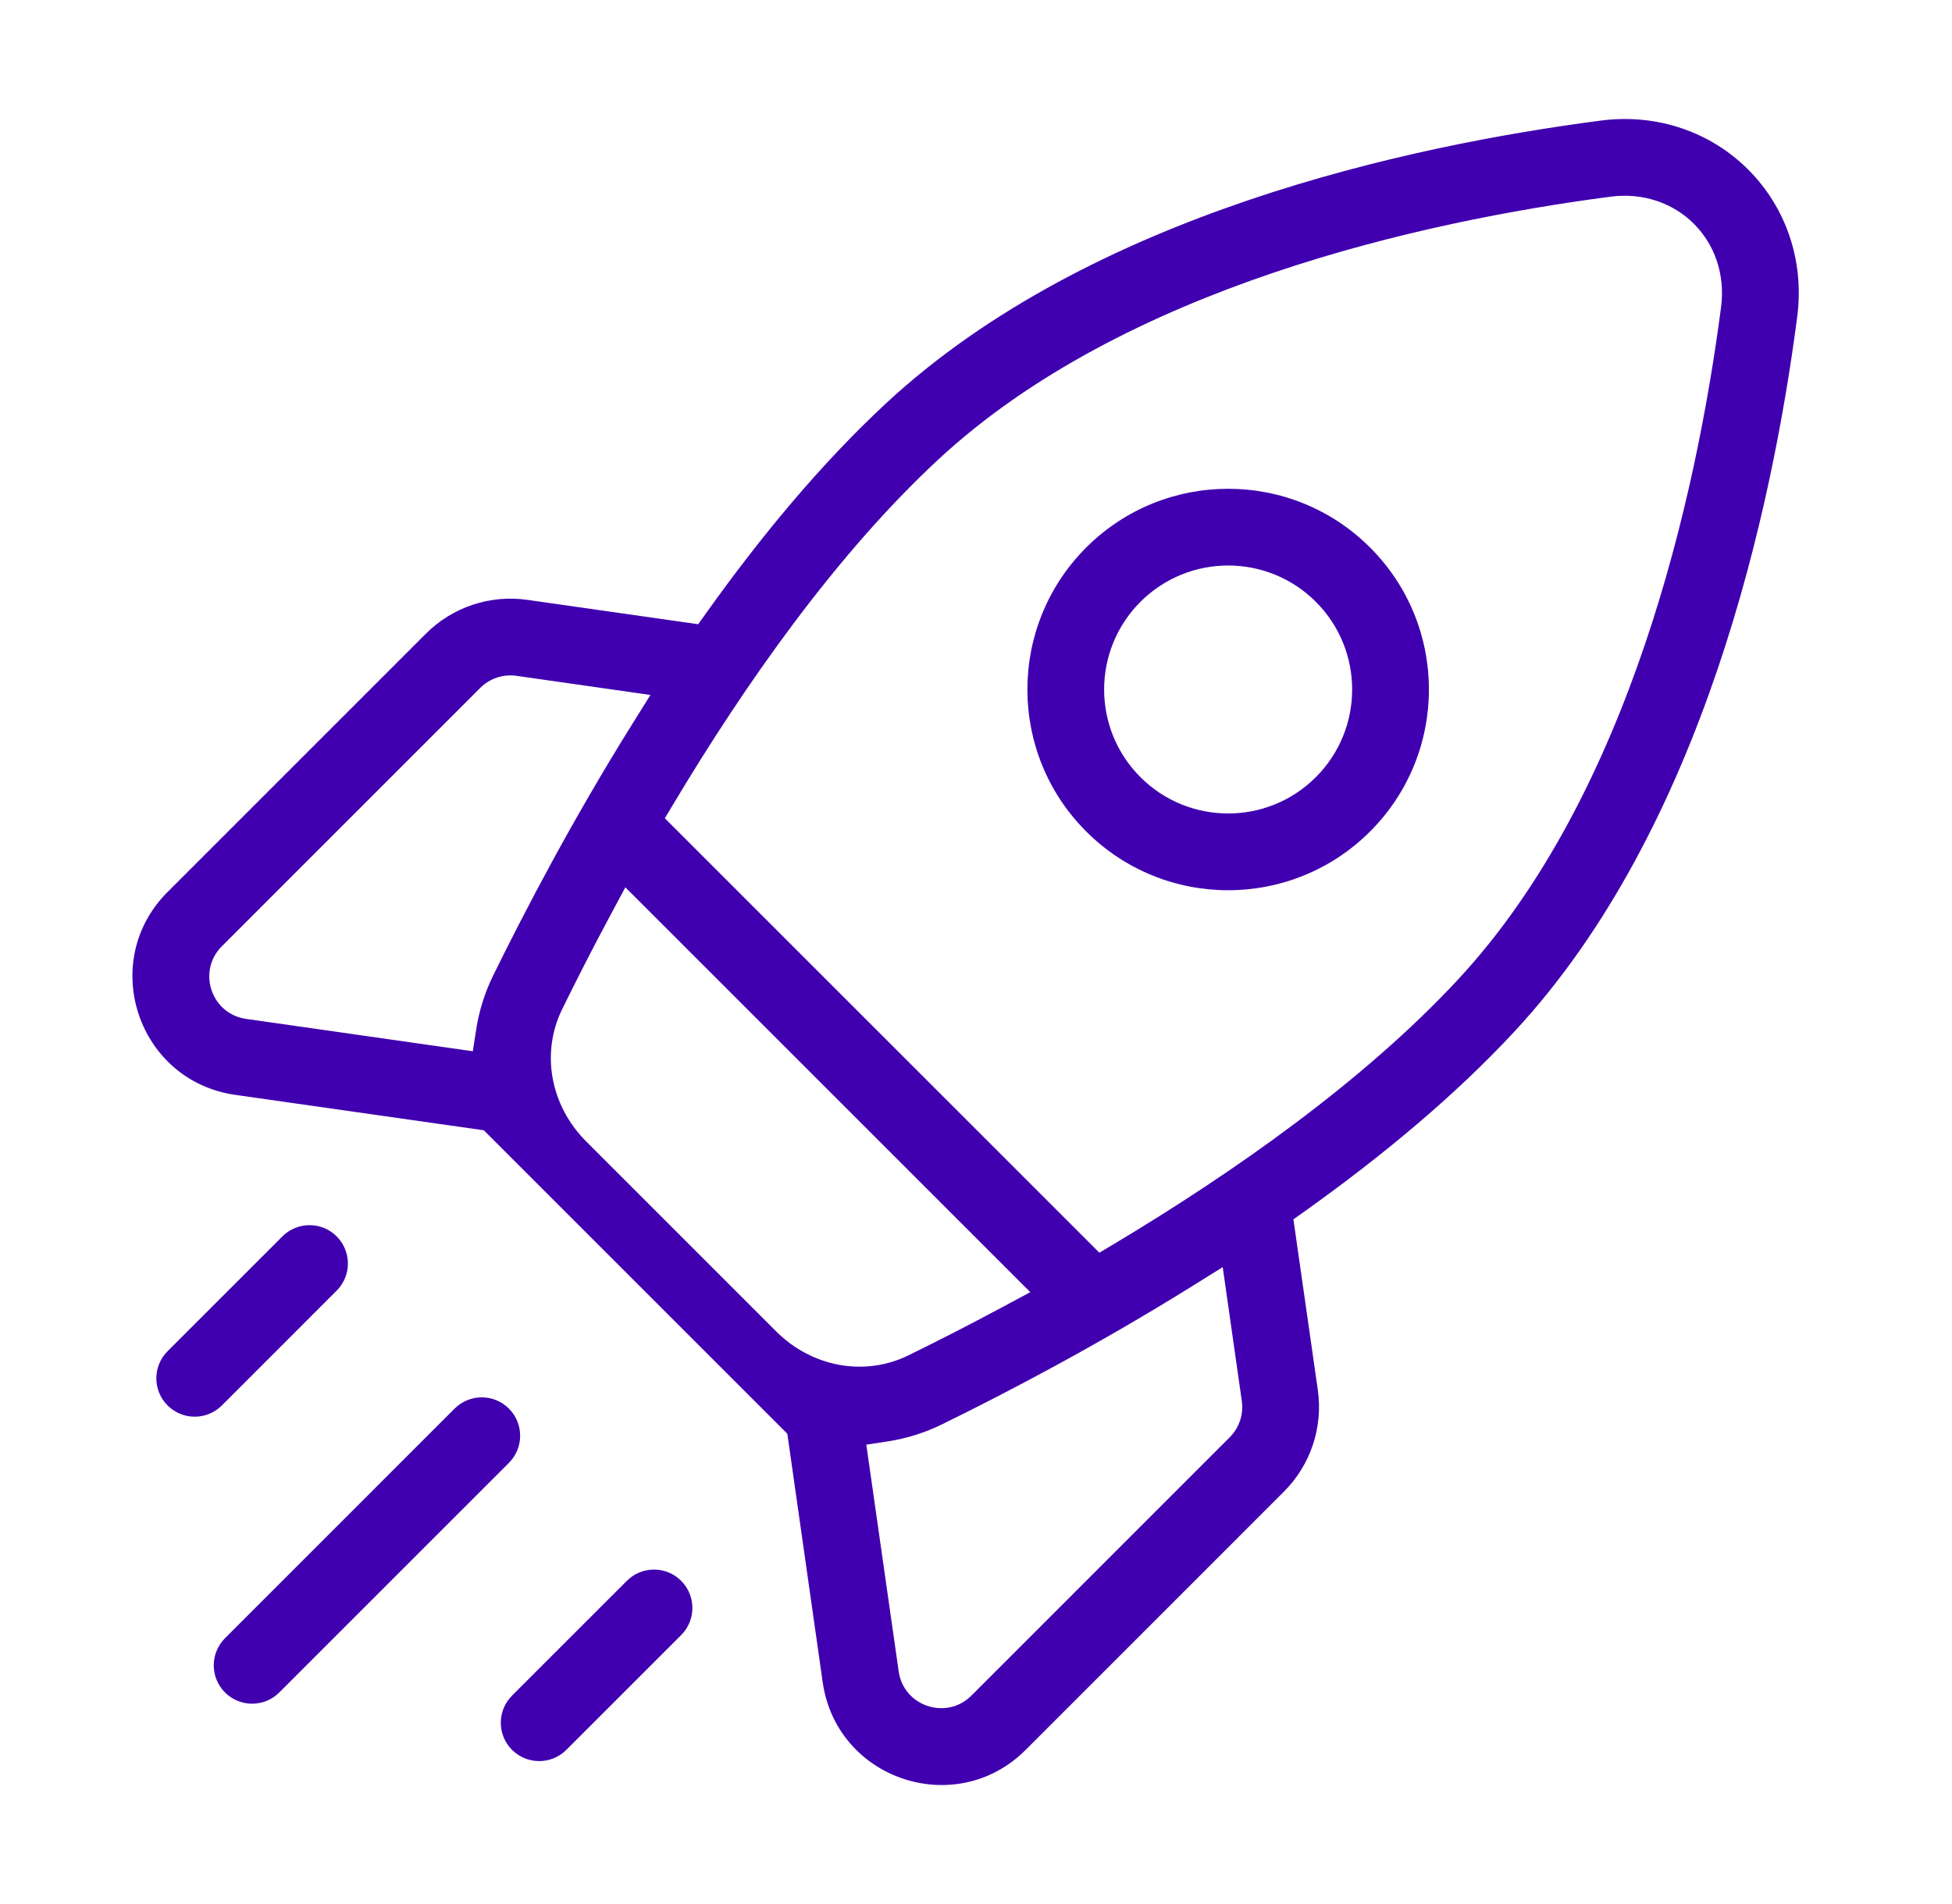
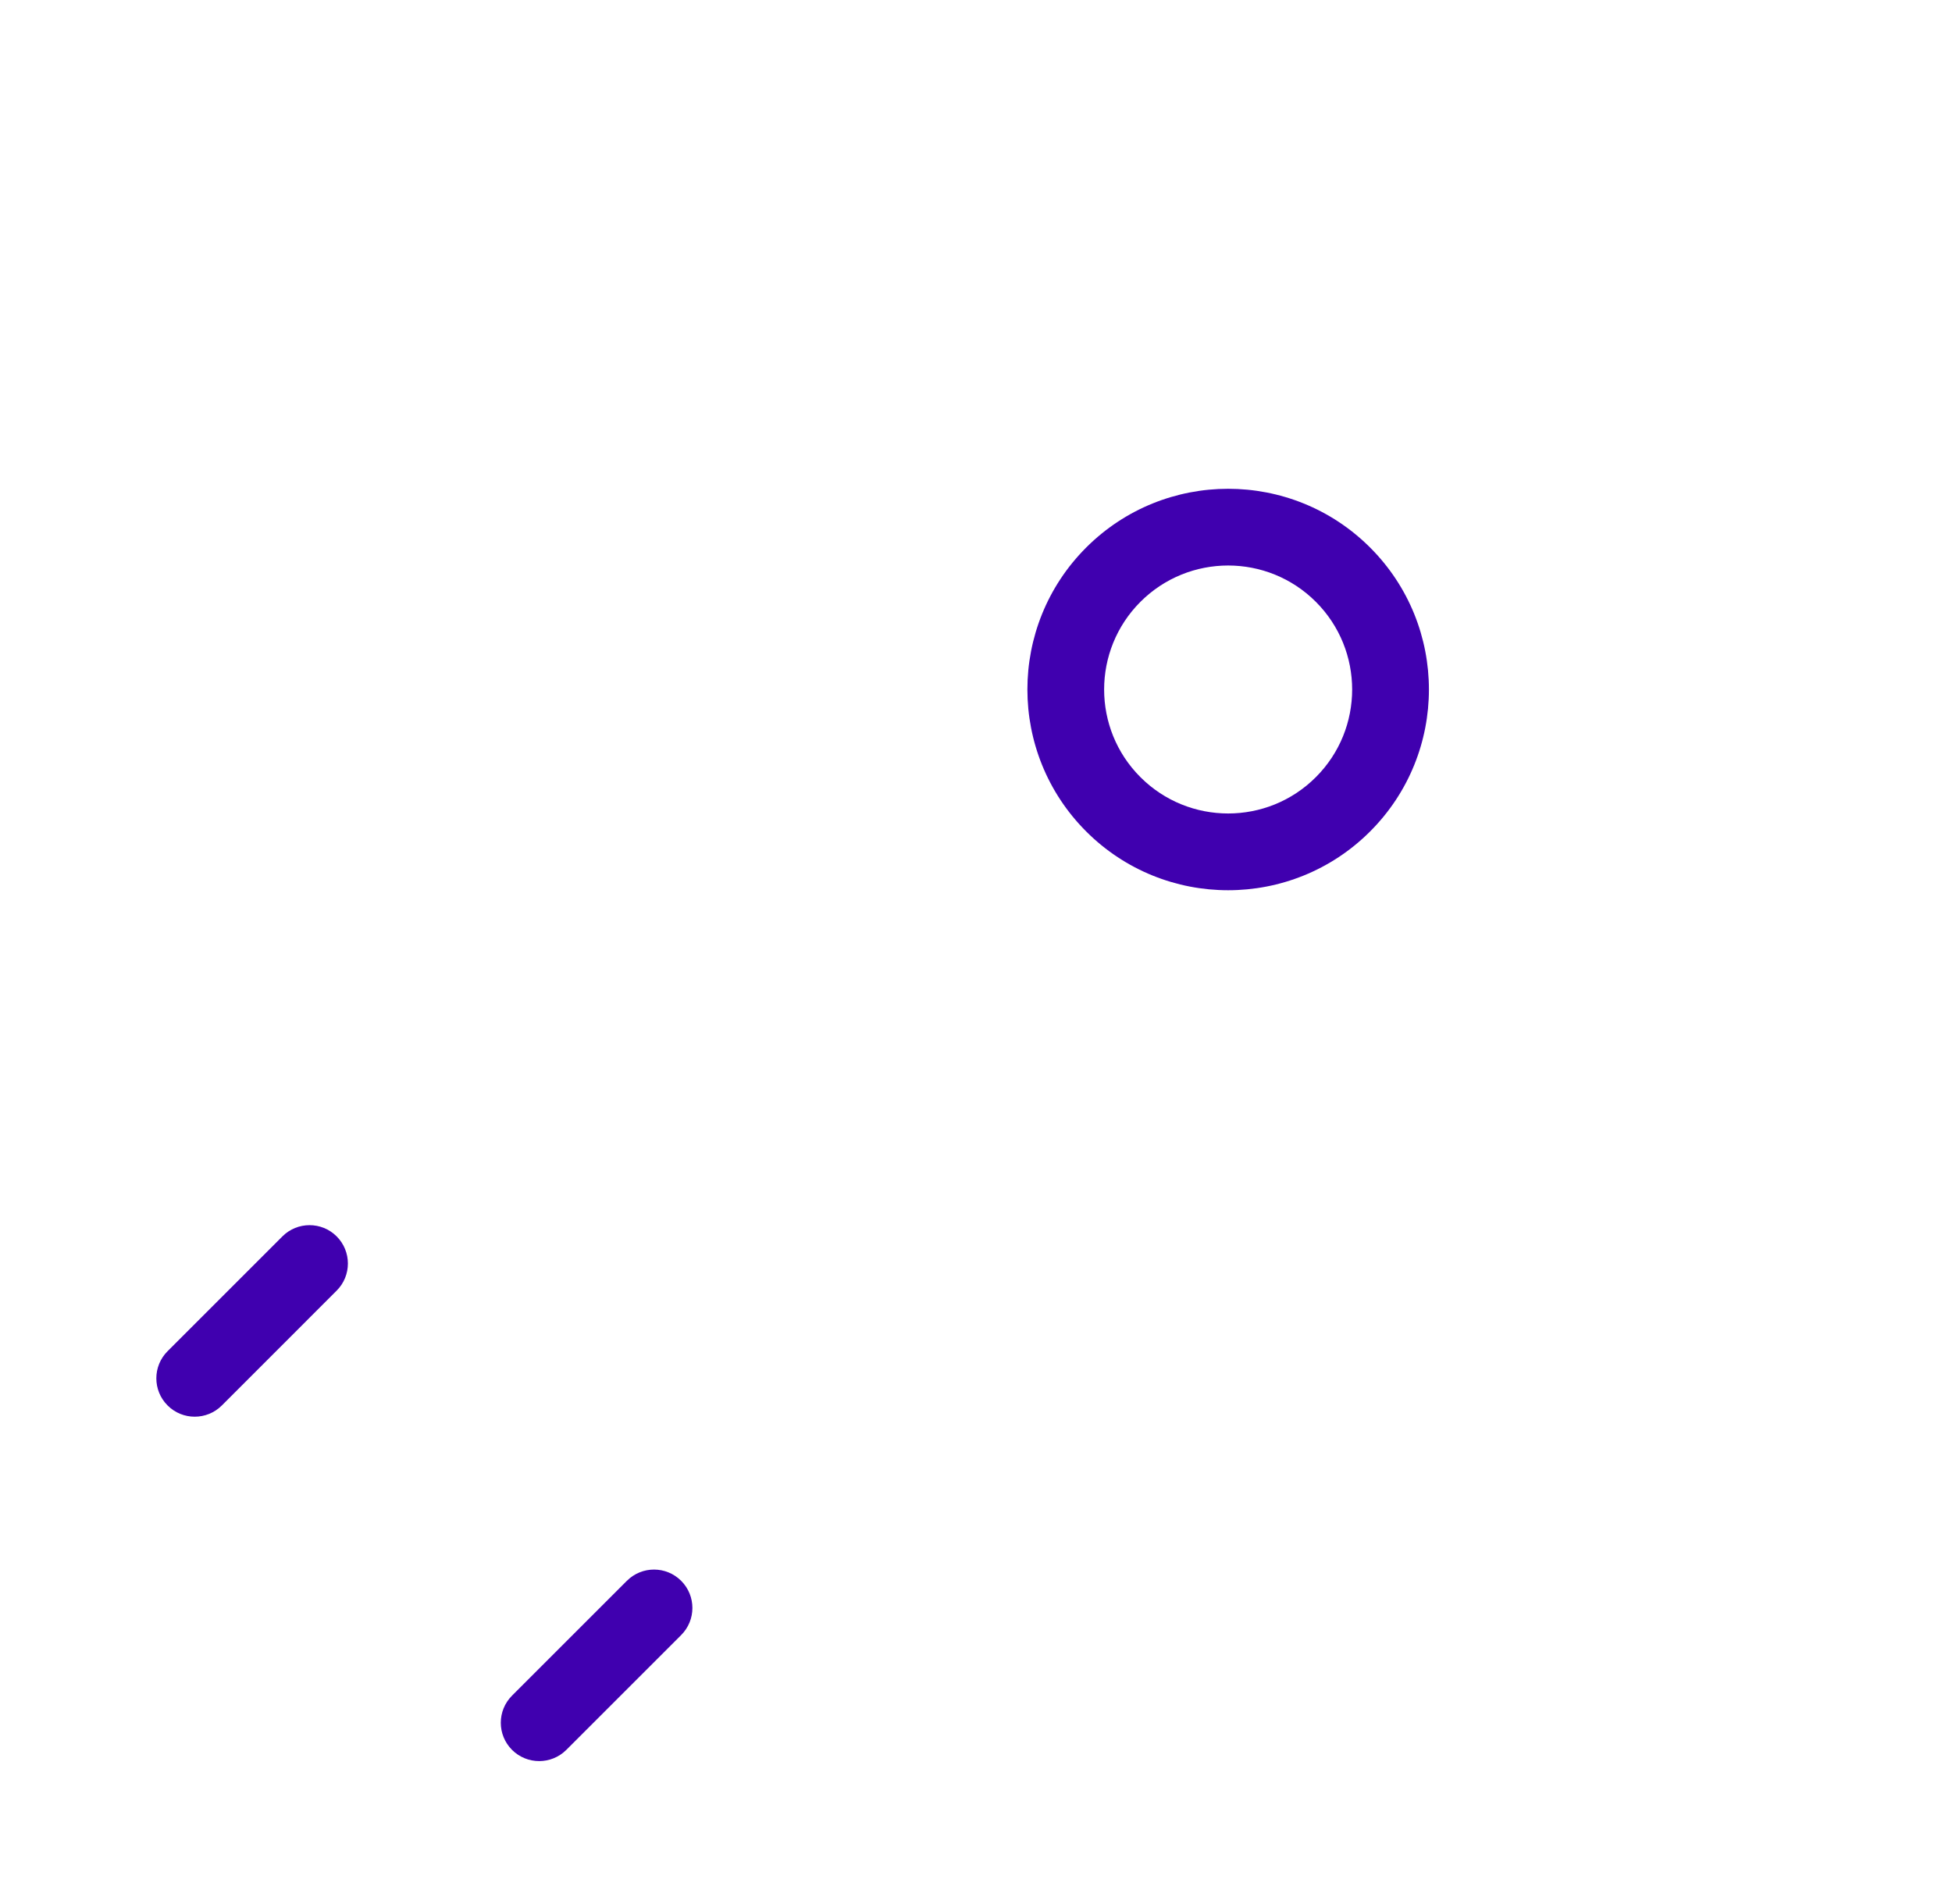
<svg xmlns="http://www.w3.org/2000/svg" width="41" height="40" viewBox="0 0 41 40" fill="none">
-   <path fill-rule="evenodd" clip-rule="evenodd" d="M22.814 17.467C21.168 15.82 21.168 13.15 22.814 11.503C24.461 9.857 27.131 9.857 28.778 11.503C30.425 13.15 30.425 15.82 28.778 17.467C27.131 19.114 24.461 19.114 22.814 17.467ZM27.638 12.643C26.621 11.626 24.972 11.626 23.954 12.643C22.937 13.661 22.937 15.31 23.954 16.327C24.972 17.344 26.621 17.344 27.638 16.327C28.655 15.31 28.655 13.661 27.638 12.643Z" fill="#4000AF" />
-   <path fill-rule="evenodd" clip-rule="evenodd" d="M27.401 25.45L27.167 25.616L27.68 29.204C27.791 29.986 27.528 30.776 26.969 31.335L21.543 36.762C20.079 38.225 17.573 37.39 17.28 35.341L16.537 30.12L10.162 23.745L4.94 23.001C2.892 22.708 2.056 20.202 3.52 18.739L8.946 13.312C9.505 12.753 10.295 12.49 11.077 12.602L14.665 13.114L14.832 12.88C15.971 11.282 17.245 9.739 18.616 8.468C22.904 4.49 29.606 3.058 33.617 2.534C36.062 2.214 38.068 4.22 37.748 6.664C37.223 10.676 35.791 17.378 31.814 21.666C30.543 23.037 28.999 24.311 27.401 25.45ZM13.277 15.216L13.662 14.6L10.849 14.198C10.569 14.158 10.286 14.252 10.086 14.452L4.66 19.879C4.136 20.403 4.435 21.3 5.168 21.405L9.931 22.085L10.003 21.623C10.062 21.241 10.179 20.86 10.359 20.493C11.024 19.138 12.022 17.227 13.277 15.216ZM18.196 30.35L18.876 35.113C18.981 35.847 19.879 36.145 20.403 35.622L25.829 30.195C26.029 29.995 26.124 29.712 26.083 29.432L25.682 26.62L25.066 27.004C23.054 28.259 21.143 29.258 19.788 29.922C19.421 30.102 19.041 30.219 18.658 30.279L18.196 30.35ZM14.154 16.874L13.964 17.19L23.091 26.317L23.408 26.128C25.896 24.638 28.633 22.725 30.632 20.57C34.24 16.679 35.63 10.428 36.149 6.455C36.332 5.06 35.221 3.95 33.827 4.132C29.853 4.652 23.602 6.041 19.712 9.65C17.556 11.649 15.643 14.385 14.154 16.874ZM21.079 27.447L21.64 27.146L13.135 18.641L12.834 19.202C12.439 19.937 12.095 20.616 11.807 21.203C11.358 22.119 11.558 23.226 12.313 23.98L16.301 27.969C17.055 28.723 18.162 28.924 19.079 28.474C19.666 28.187 20.344 27.842 21.079 27.447Z" fill="#4000AF" />
+   <path fill-rule="evenodd" clip-rule="evenodd" d="M22.814 17.467C21.168 15.82 21.168 13.15 22.814 11.503C24.461 9.857 27.131 9.857 28.778 11.503C30.425 13.15 30.425 15.82 28.778 17.467C27.131 19.114 24.461 19.114 22.814 17.467ZM27.638 12.643C26.621 11.626 24.972 11.626 23.954 12.643C22.937 13.661 22.937 15.31 23.954 16.327C24.972 17.344 26.621 17.344 27.638 16.327C28.655 15.31 28.655 13.661 27.638 12.643" fill="#4000AF" />
  <path d="M5.932 25.974C6.246 25.66 6.757 25.66 7.071 25.974C7.386 26.289 7.386 26.8 7.071 27.114L4.66 29.526C4.345 29.841 3.834 29.841 3.52 29.526C3.205 29.211 3.205 28.701 3.52 28.386L5.932 25.974Z" fill="#4000AF" />
-   <path d="M5.866 35.556C5.551 35.87 5.04 35.87 4.726 35.556C4.411 35.241 4.411 34.731 4.726 34.416L9.549 29.592C9.864 29.277 10.374 29.277 10.689 29.592C11.004 29.907 11.004 30.417 10.689 30.732L5.866 35.556Z" fill="#4000AF" />
  <path d="M13.167 33.21C13.482 32.895 13.992 32.895 14.307 33.21C14.622 33.525 14.622 34.035 14.307 34.35L11.895 36.762C11.58 37.076 11.07 37.076 10.755 36.762C10.44 36.447 10.44 35.937 10.755 35.622L13.167 33.21Z" fill="#4000AF" />
</svg>